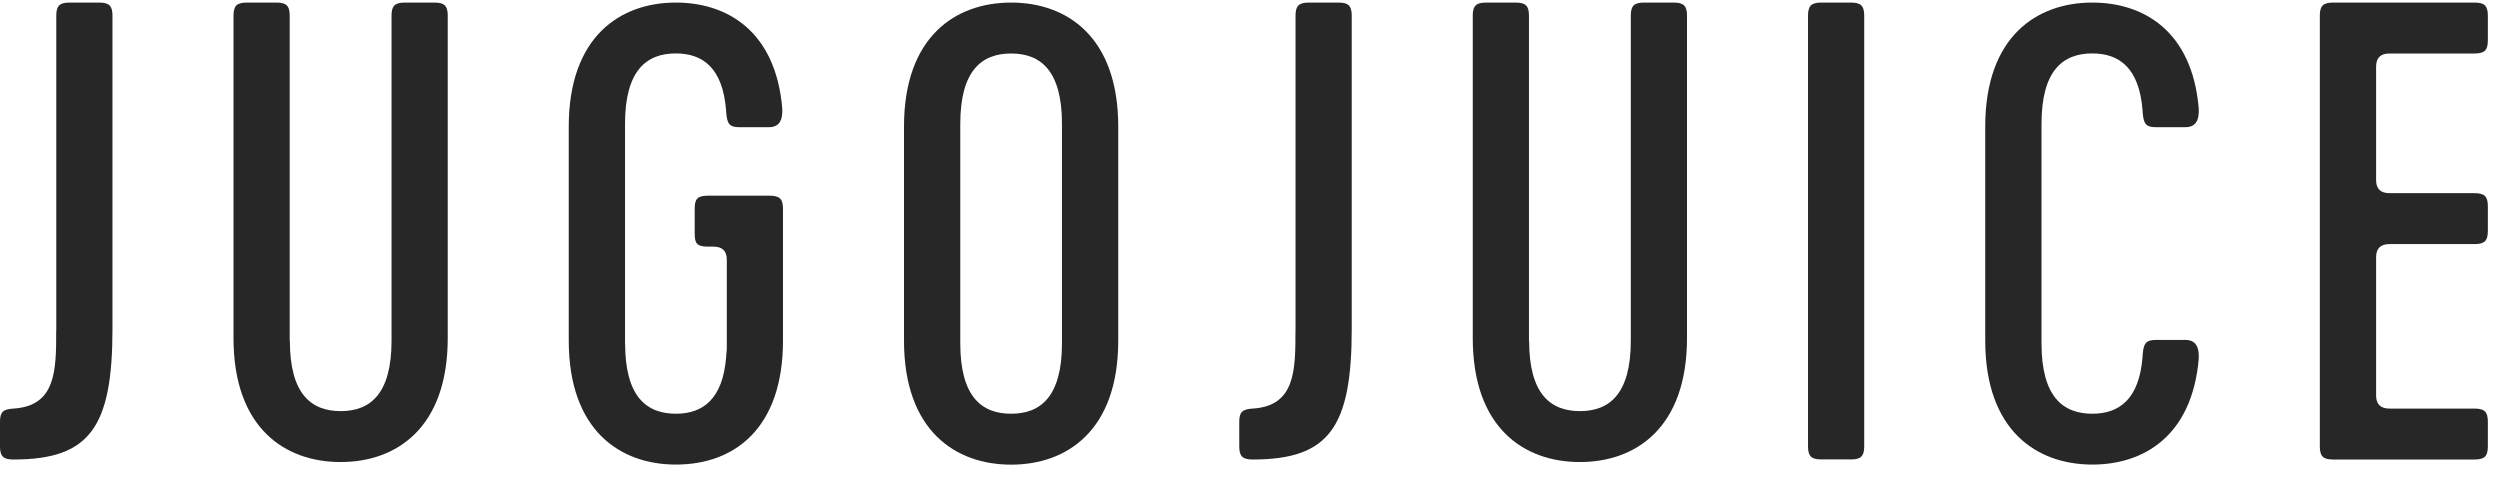
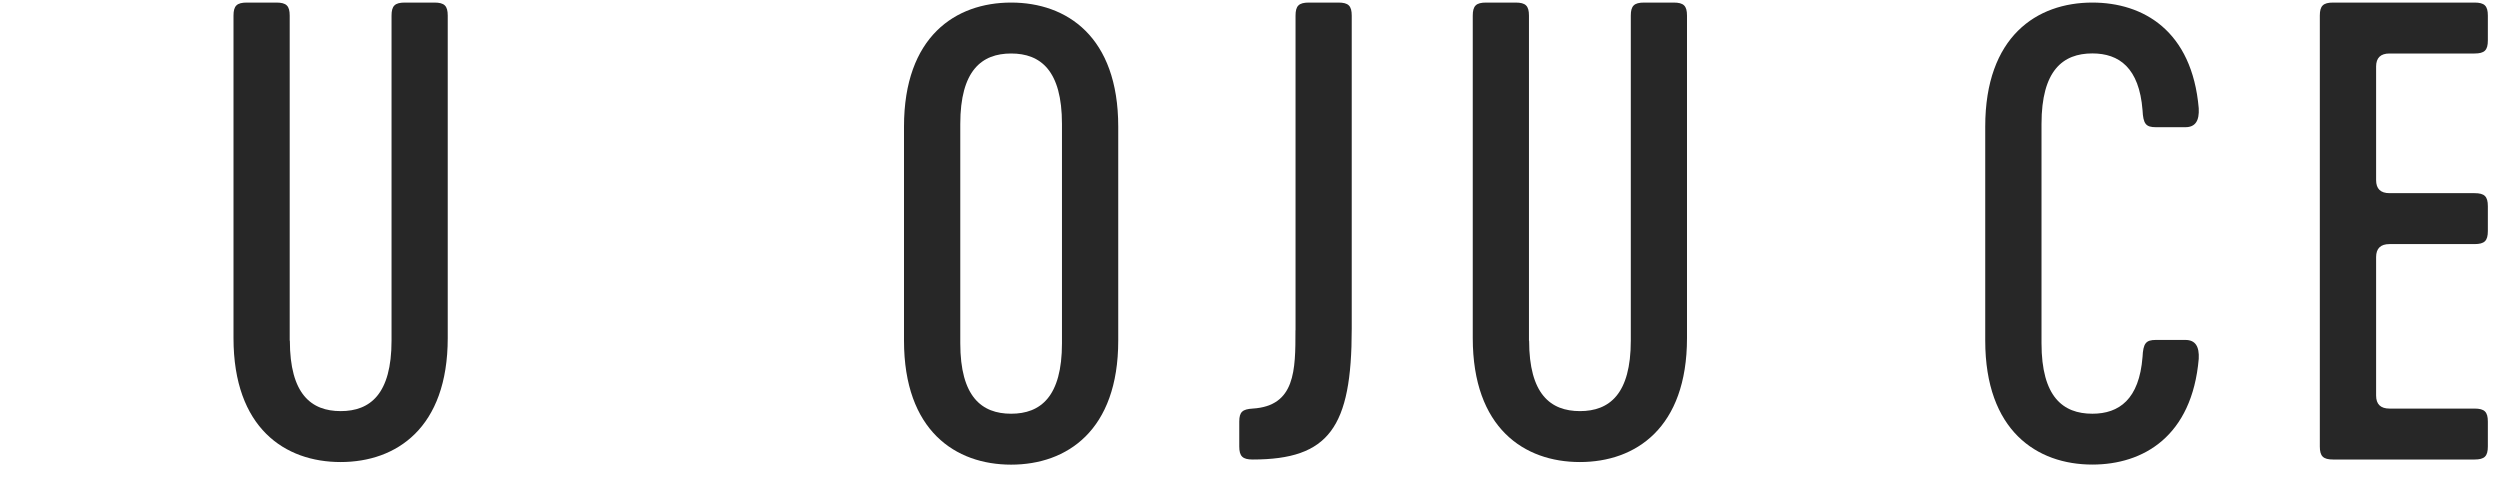
<svg xmlns="http://www.w3.org/2000/svg" width="250" height="48" viewBox="0 0 250 48" fill="none">
  <g id="jugo">
-     <path id="Vector" d="M5.628 33.021V1.562C5.628 0.581 5.96 0.257 6.966 0.257H9.909C10.915 0.257 11.247 0.581 11.247 1.562V32.894C11.247 42.748 8.968 45.951 1.338 45.951C0.332 45.951 0 45.627 0 44.646V42.163C0 41.182 0.332 40.921 1.338 40.858C5.62 40.597 5.62 37.007 5.62 33.029L5.628 33.021Z" fill="#272727" />
    <path id="Vector_2" d="M28.986 34.065C28.986 39.419 31.127 41.111 34.07 41.111C37.014 41.111 39.154 39.411 39.154 34.065V1.562C39.154 0.581 39.487 0.257 40.492 0.257H43.436C44.441 0.257 44.774 0.581 44.774 1.562V33.804C44.774 42.811 39.625 46.204 34.062 46.204C28.499 46.204 23.35 42.811 23.35 33.804V1.562C23.35 0.581 23.683 0.257 24.688 0.257H27.632C28.637 0.257 28.97 0.581 28.97 1.562V34.065H28.986Z" fill="#272727" />
-     <path id="Vector_3" d="M62.511 34.326C62.511 39.679 64.652 41.372 67.595 41.372C70.271 41.372 72.282 39.933 72.615 35.694C72.615 35.433 72.68 35.109 72.68 34.911V25.967C72.68 25.097 72.234 24.662 71.342 24.662H70.806C69.736 24.662 69.469 24.401 69.469 23.357V20.874C69.469 19.893 69.736 19.569 70.806 19.569H76.961C77.967 19.569 78.299 19.893 78.299 20.874V34.057C78.299 42.803 73.482 46.457 67.587 46.457C62.032 46.457 56.875 43.064 56.875 34.057V12.657C56.875 3.65 62.032 0.257 67.587 0.257C72.671 0.257 77.561 3.064 78.226 10.83C78.291 12.072 77.894 12.72 76.888 12.72H73.945C72.939 12.72 72.671 12.396 72.607 11.02C72.274 6.781 70.263 5.342 67.587 5.342C64.644 5.342 62.503 7.042 62.503 12.388V34.318L62.511 34.326Z" fill="#272727" />
    <path id="Vector_4" d="M111.824 34.065C111.824 43.072 106.675 46.465 101.112 46.465C95.55 46.465 90.4 43.072 90.4 34.065V12.657C90.4 3.65 95.558 0.257 101.112 0.257C106.667 0.257 111.824 3.65 111.824 12.657V34.065ZM96.028 34.326C96.028 39.679 98.169 41.372 101.112 41.372C104.056 41.372 106.197 39.672 106.197 34.326V12.396C106.197 7.042 104.056 5.35 101.112 5.35C98.169 5.35 96.028 7.05 96.028 12.396V34.326Z" fill="#272727" />
  </g>
  <g id="juice">
    <path id="Vector_5" d="M129.554 33.021V1.562C129.554 0.581 129.886 0.257 130.892 0.257H133.835C134.841 0.257 135.173 0.581 135.173 1.562V32.894C135.173 42.748 132.895 45.951 125.264 45.951C124.259 45.951 123.926 45.627 123.926 44.646V42.163C123.926 41.182 124.259 40.921 125.264 40.858C129.546 40.597 129.546 37.007 129.546 33.029L129.554 33.021Z" fill="#272727" />
    <path id="Vector_6" d="M152.912 34.065C152.912 39.419 155.053 41.111 157.996 41.111C160.94 41.111 163.08 39.411 163.08 34.065V1.562C163.08 0.581 163.413 0.257 164.418 0.257H167.362C168.368 0.257 168.7 0.581 168.7 1.562V33.804C168.7 42.811 163.551 46.204 157.988 46.204C152.425 46.204 147.276 42.811 147.276 33.804V1.562C147.276 0.581 147.609 0.257 148.614 0.257H151.558C152.563 0.257 152.896 0.581 152.896 1.562V34.065H152.912Z" fill="#272727" />
-     <path id="Vector_7" d="M185.083 45.943H182.14C181.134 45.943 180.802 45.619 180.802 44.638V1.562C180.802 0.581 181.134 0.257 182.14 0.257H185.083C186.089 0.257 186.421 0.581 186.421 1.562V44.638C186.421 45.619 186.089 45.943 185.083 45.943Z" fill="#272727" />
    <path id="Vector_8" d="M204.151 34.326C204.151 39.679 206.291 41.372 209.235 41.372C211.911 41.372 213.922 39.933 214.254 35.694C214.319 34.326 214.587 33.993 215.592 33.993H218.536C219.542 33.993 219.939 34.65 219.874 35.884C219.201 43.649 214.319 46.457 209.235 46.457C203.68 46.457 198.523 43.064 198.523 34.057V12.657C198.523 3.65 203.68 0.257 209.235 0.257C214.319 0.257 219.209 3.064 219.874 10.83C219.939 12.072 219.542 12.72 218.536 12.72H215.592C214.587 12.72 214.319 12.396 214.254 11.02C213.922 6.781 211.911 5.342 209.235 5.342C206.291 5.342 204.151 7.042 204.151 12.388V34.318V34.326Z" fill="#272727" />
    <path id="Vector_9" d="M231.983 44.638V1.562C231.983 0.581 232.315 0.257 233.321 0.257H247.447C248.452 0.257 248.785 0.581 248.785 1.562V4.045C248.785 5.026 248.452 5.35 247.447 5.35H238.949C238.057 5.35 237.611 5.785 237.611 6.655V18.011C237.611 18.881 238.057 19.316 238.949 19.316H247.447C248.452 19.316 248.785 19.64 248.785 20.621V23.104C248.785 24.084 248.452 24.409 247.447 24.409H238.949C238.057 24.409 237.611 24.844 237.611 25.714V39.553C237.611 40.423 238.057 40.858 238.949 40.858H247.447C248.452 40.858 248.785 41.182 248.785 42.163V44.646C248.785 45.627 248.452 45.951 247.447 45.951H233.321C232.315 45.951 231.983 45.627 231.983 44.646V44.638Z" fill="#272727" />
  </g>
</svg>